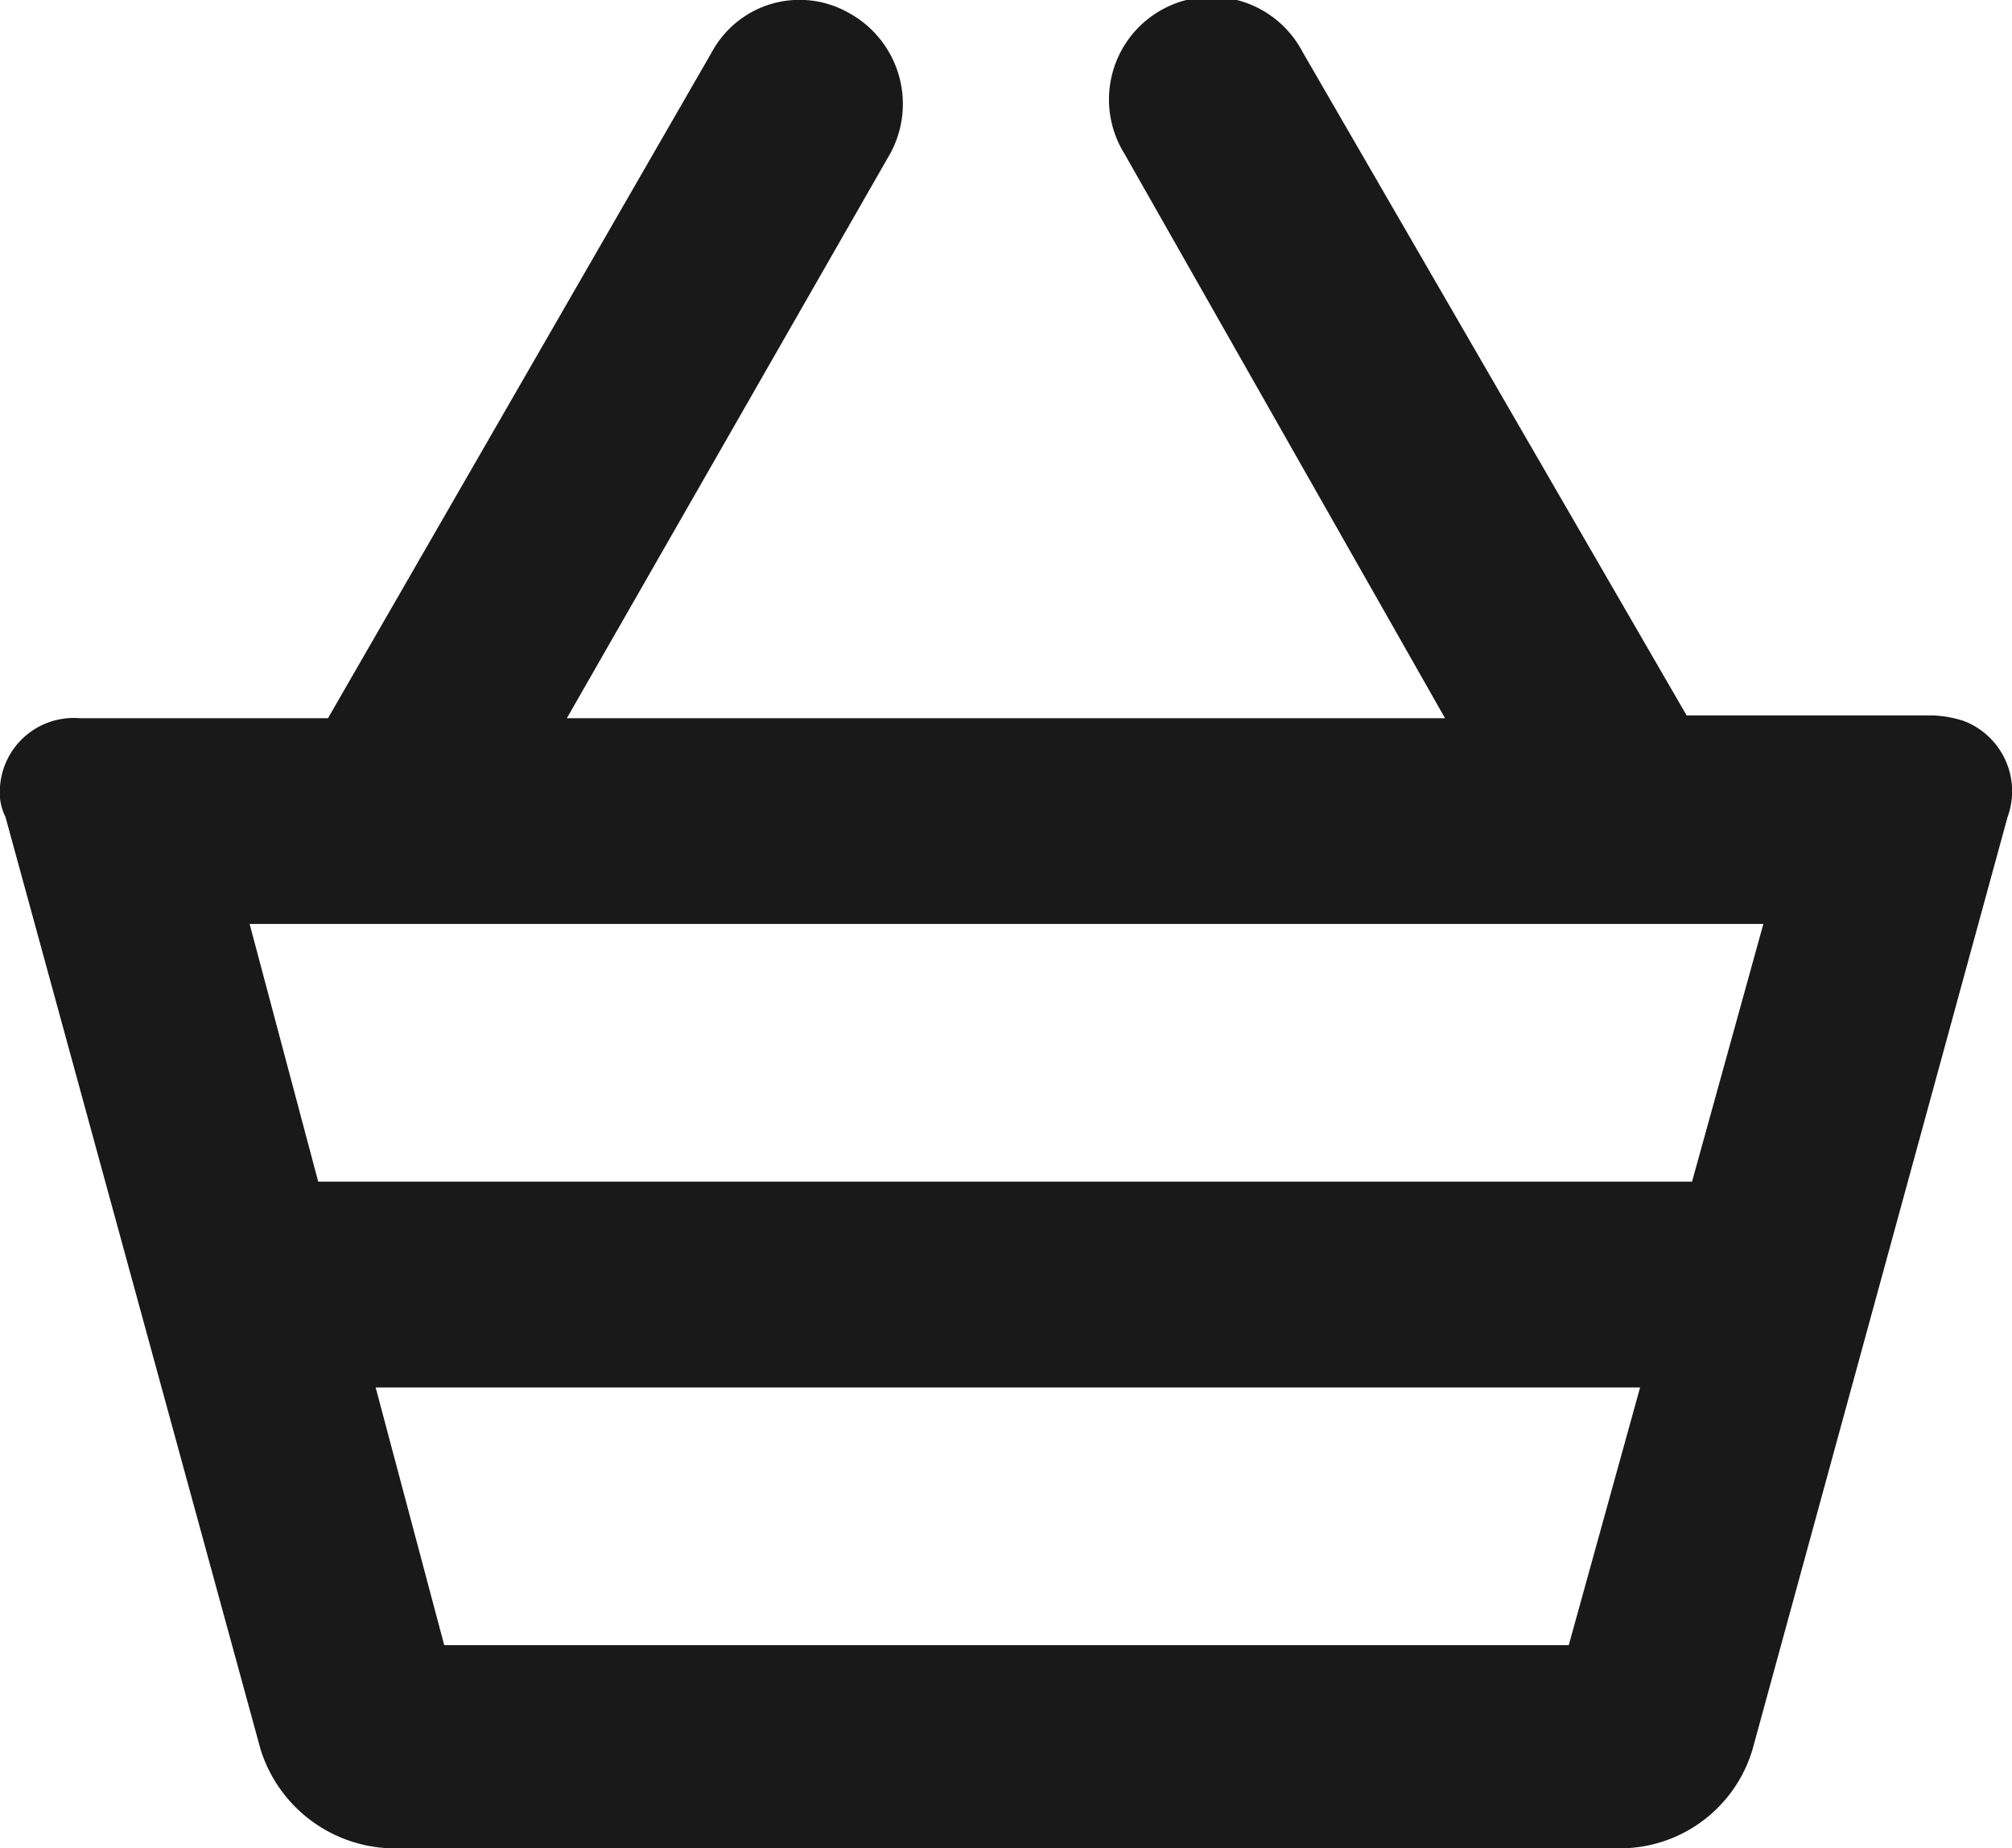
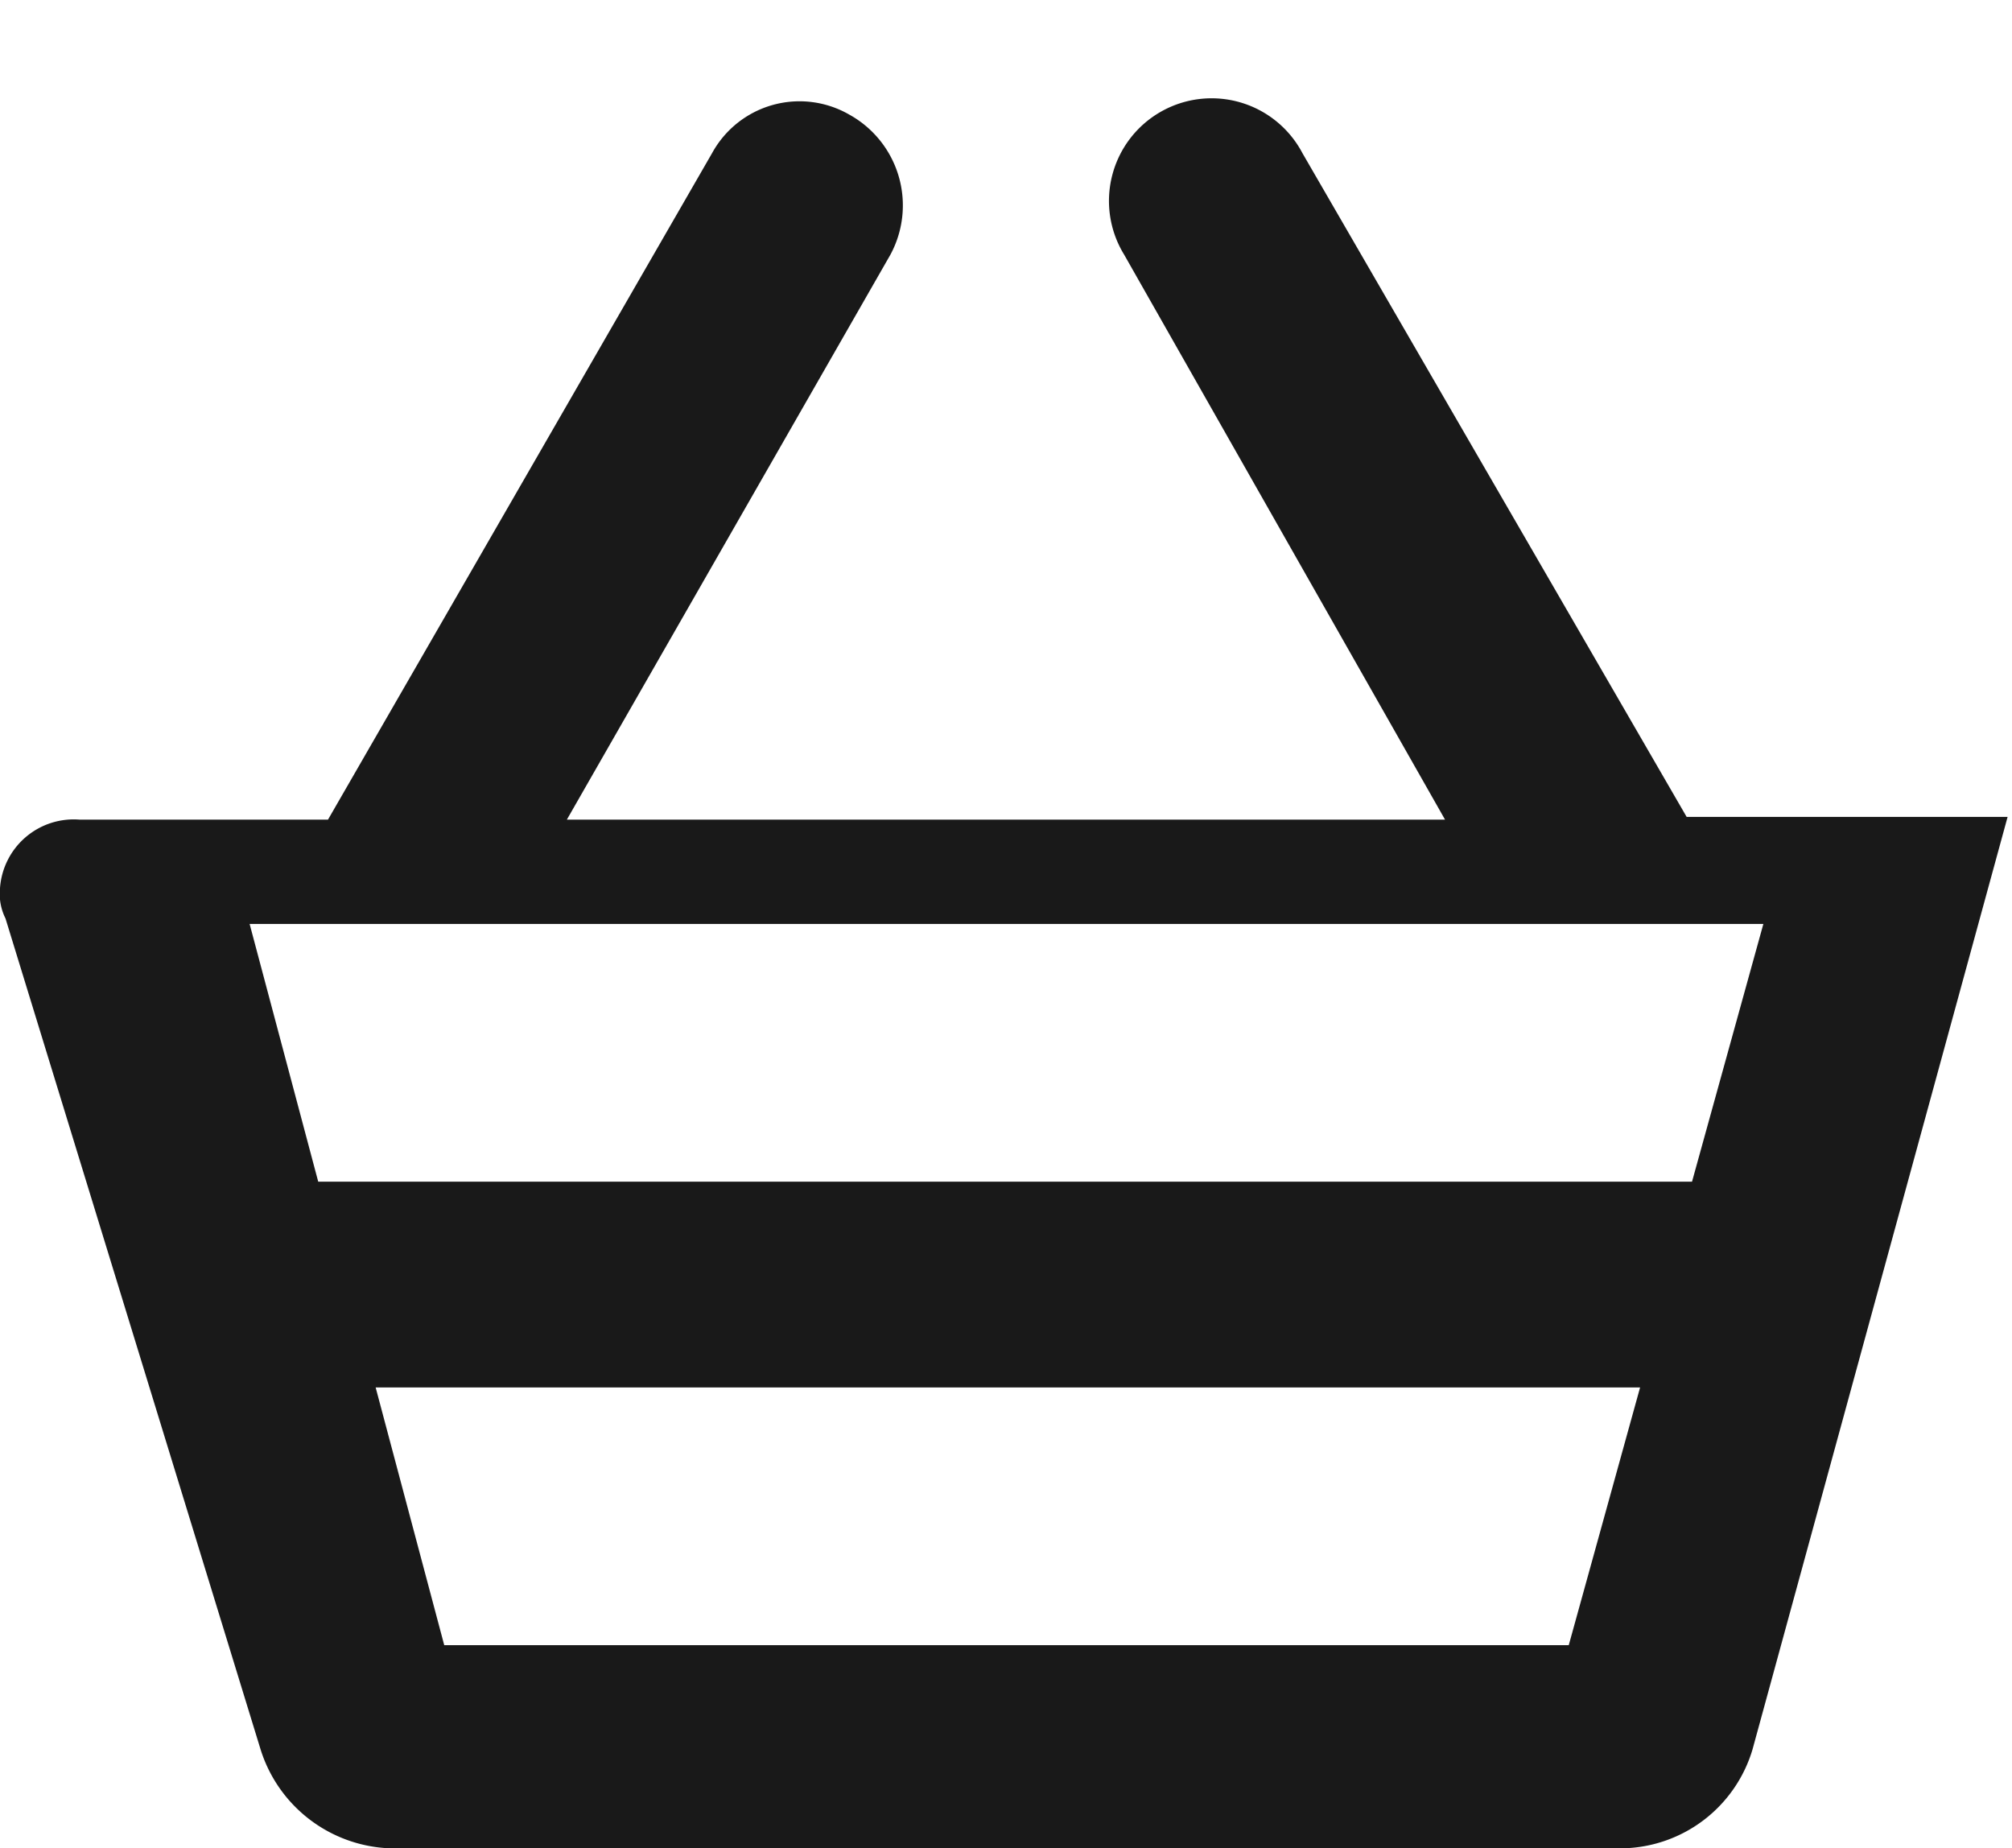
<svg xmlns="http://www.w3.org/2000/svg" width="18.329" height="16.836" viewBox="0 0 18.329 16.836">
-   <path id="np_basket_1653199_000000" d="M15.675,32.353a1.285,1.285,0,0,0,1.174.9H28.092a1.26,1.26,0,0,0,1.174-.9l2.324-8.495a.685.685,0,0,0-.4-.874,1.042,1.042,0,0,0-.275-.05H28.666l-3.5-6.046a.935.935,0,1,0-1.624.925l2.923,5.146h-8l2.948-5.147a.945.945,0,0,0-.375-1.275.908.908,0,0,0-1.249.349l-3.5,6.073H14.025a.673.673,0,0,0-.724.625.5.5,0,0,0,.05.275Zm11.917-.95H17.348l-.625-2.348H28.242Zm-10.769-6.57H29.365l-.65,2.348H16.2l-.625-2.348Z" transform="translate(-13.301 -16.417)" fill="#191919" />
+   <path id="np_basket_1653199_000000" d="M15.675,32.353a1.285,1.285,0,0,0,1.174.9H28.092a1.26,1.26,0,0,0,1.174-.9l2.324-8.495H28.666l-3.5-6.046a.935.935,0,1,0-1.624.925l2.923,5.146h-8l2.948-5.147a.945.945,0,0,0-.375-1.275.908.908,0,0,0-1.249.349l-3.5,6.073H14.025a.673.673,0,0,0-.724.625.5.5,0,0,0,.05.275Zm11.917-.95H17.348l-.625-2.348H28.242Zm-10.769-6.57H29.365l-.65,2.348H16.2l-.625-2.348Z" transform="translate(-13.301 -16.417)" fill="#191919" />
</svg>